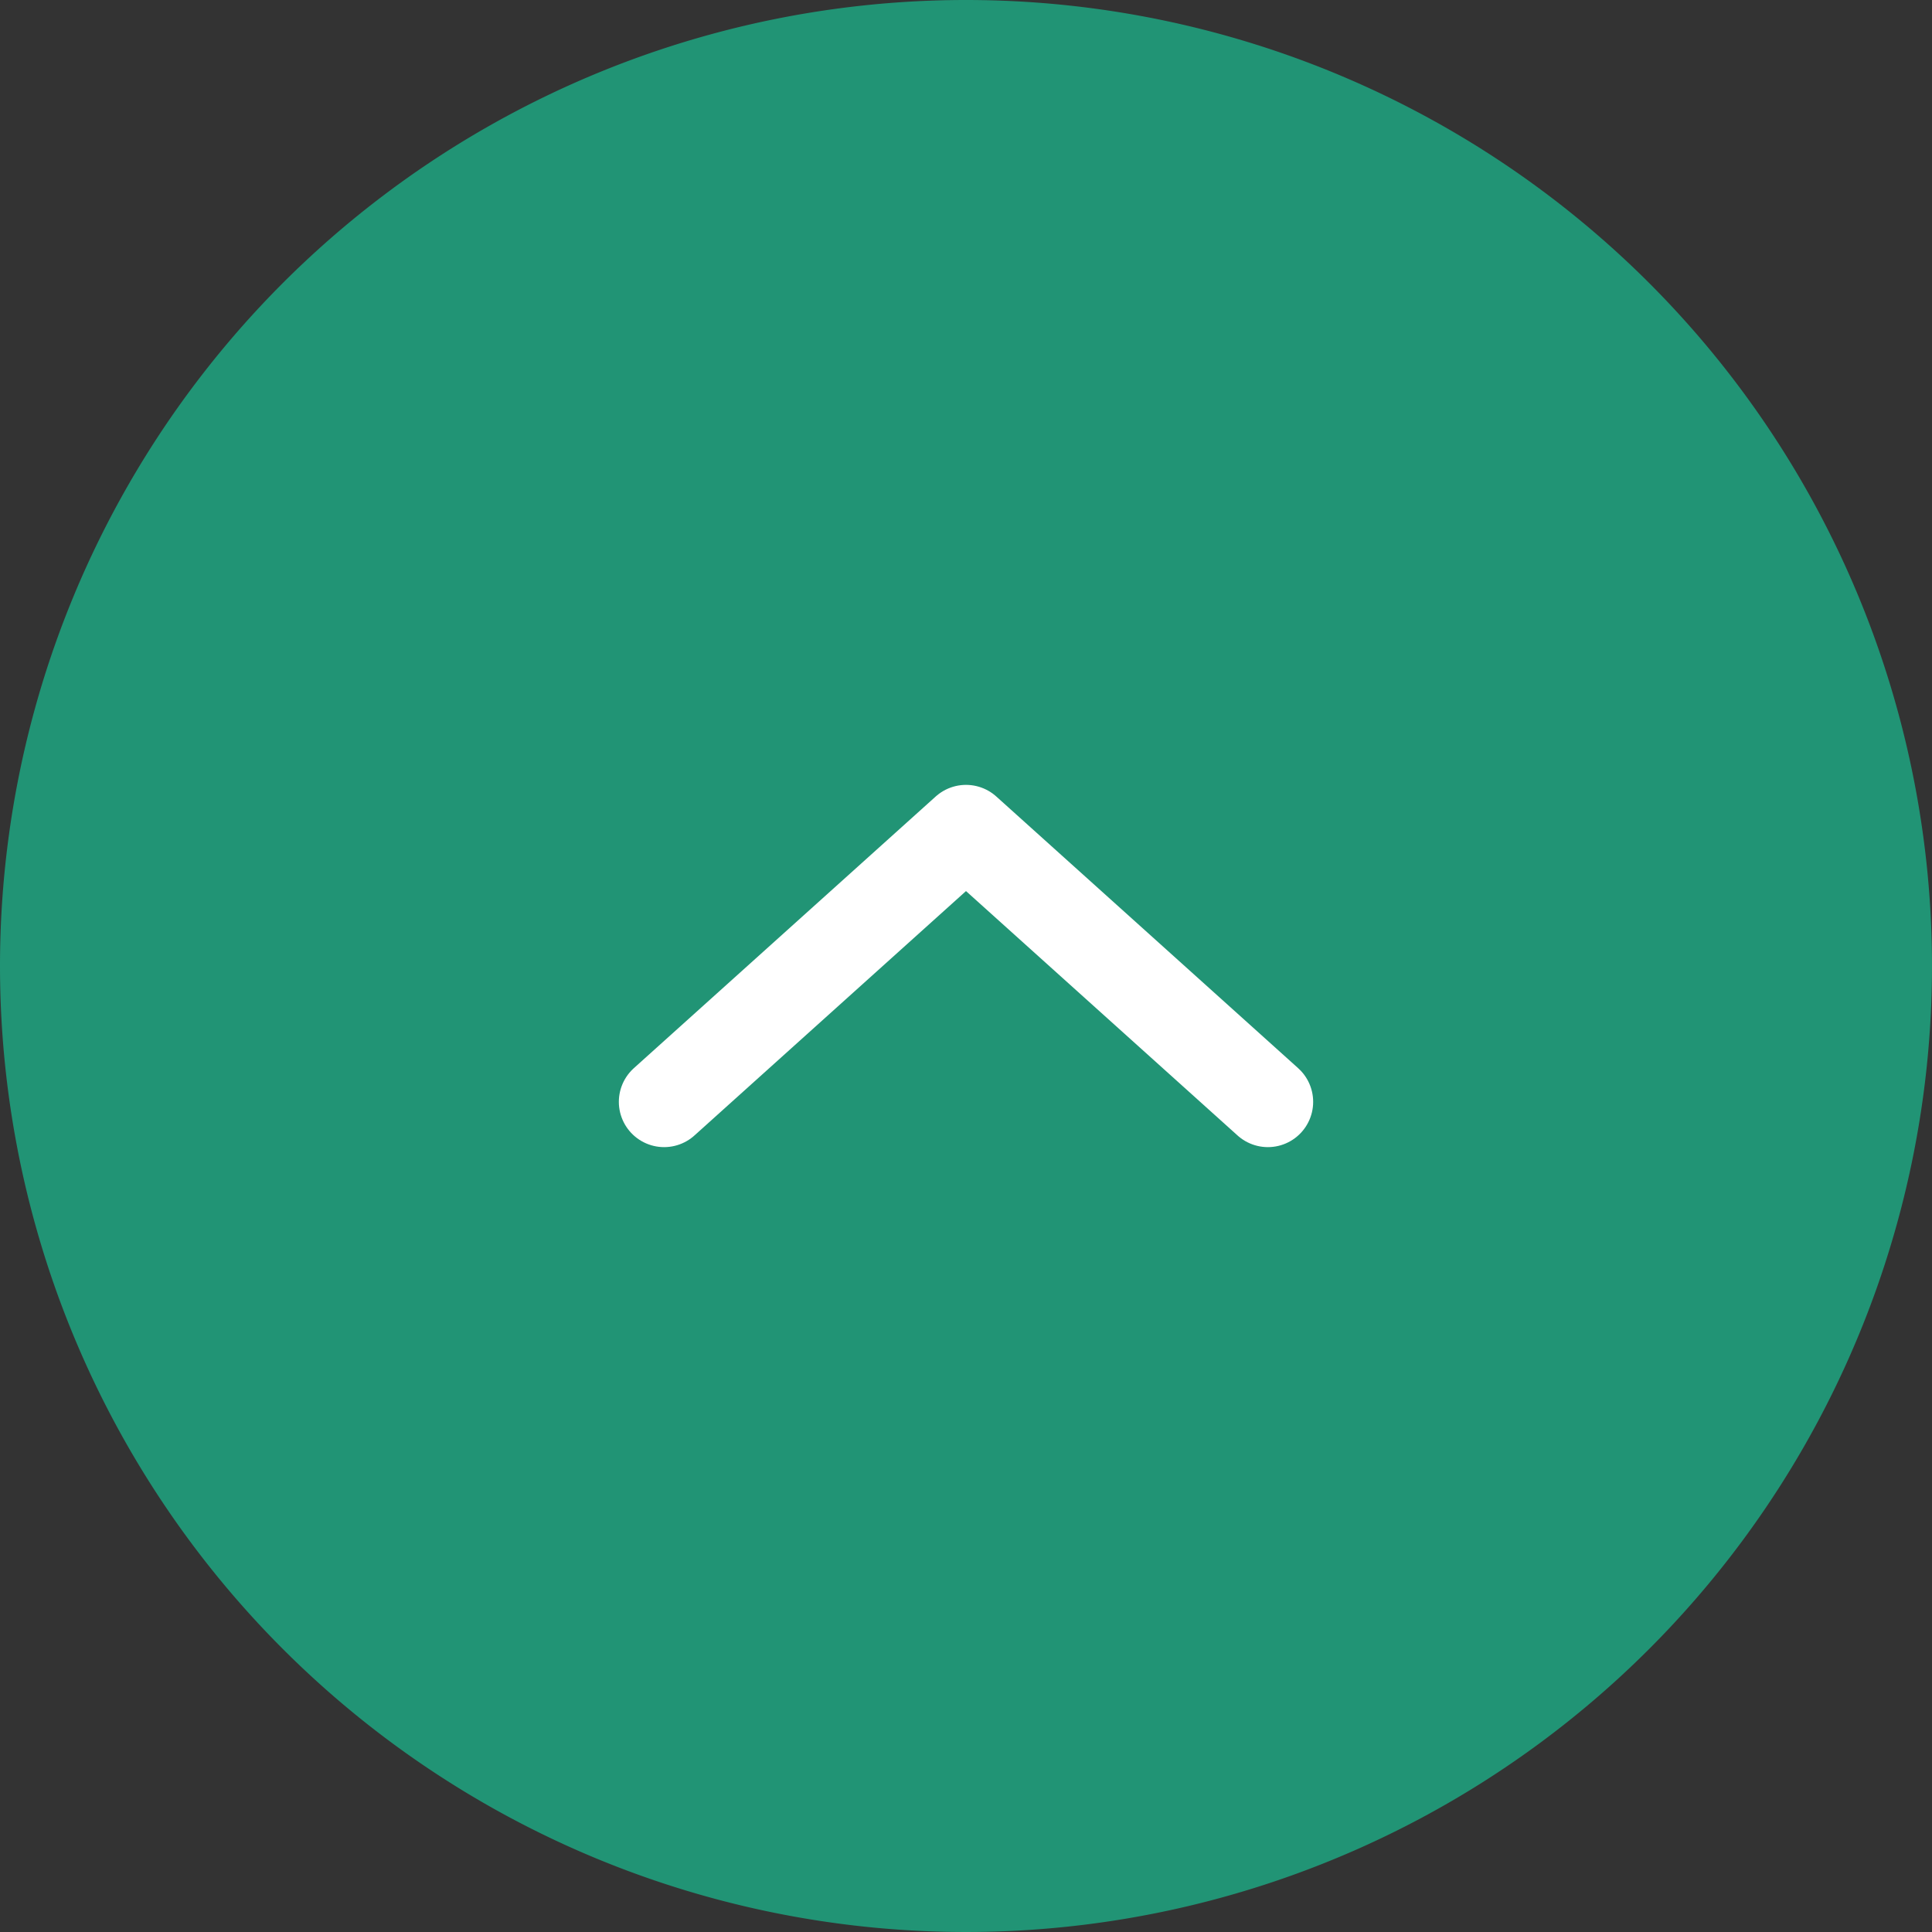
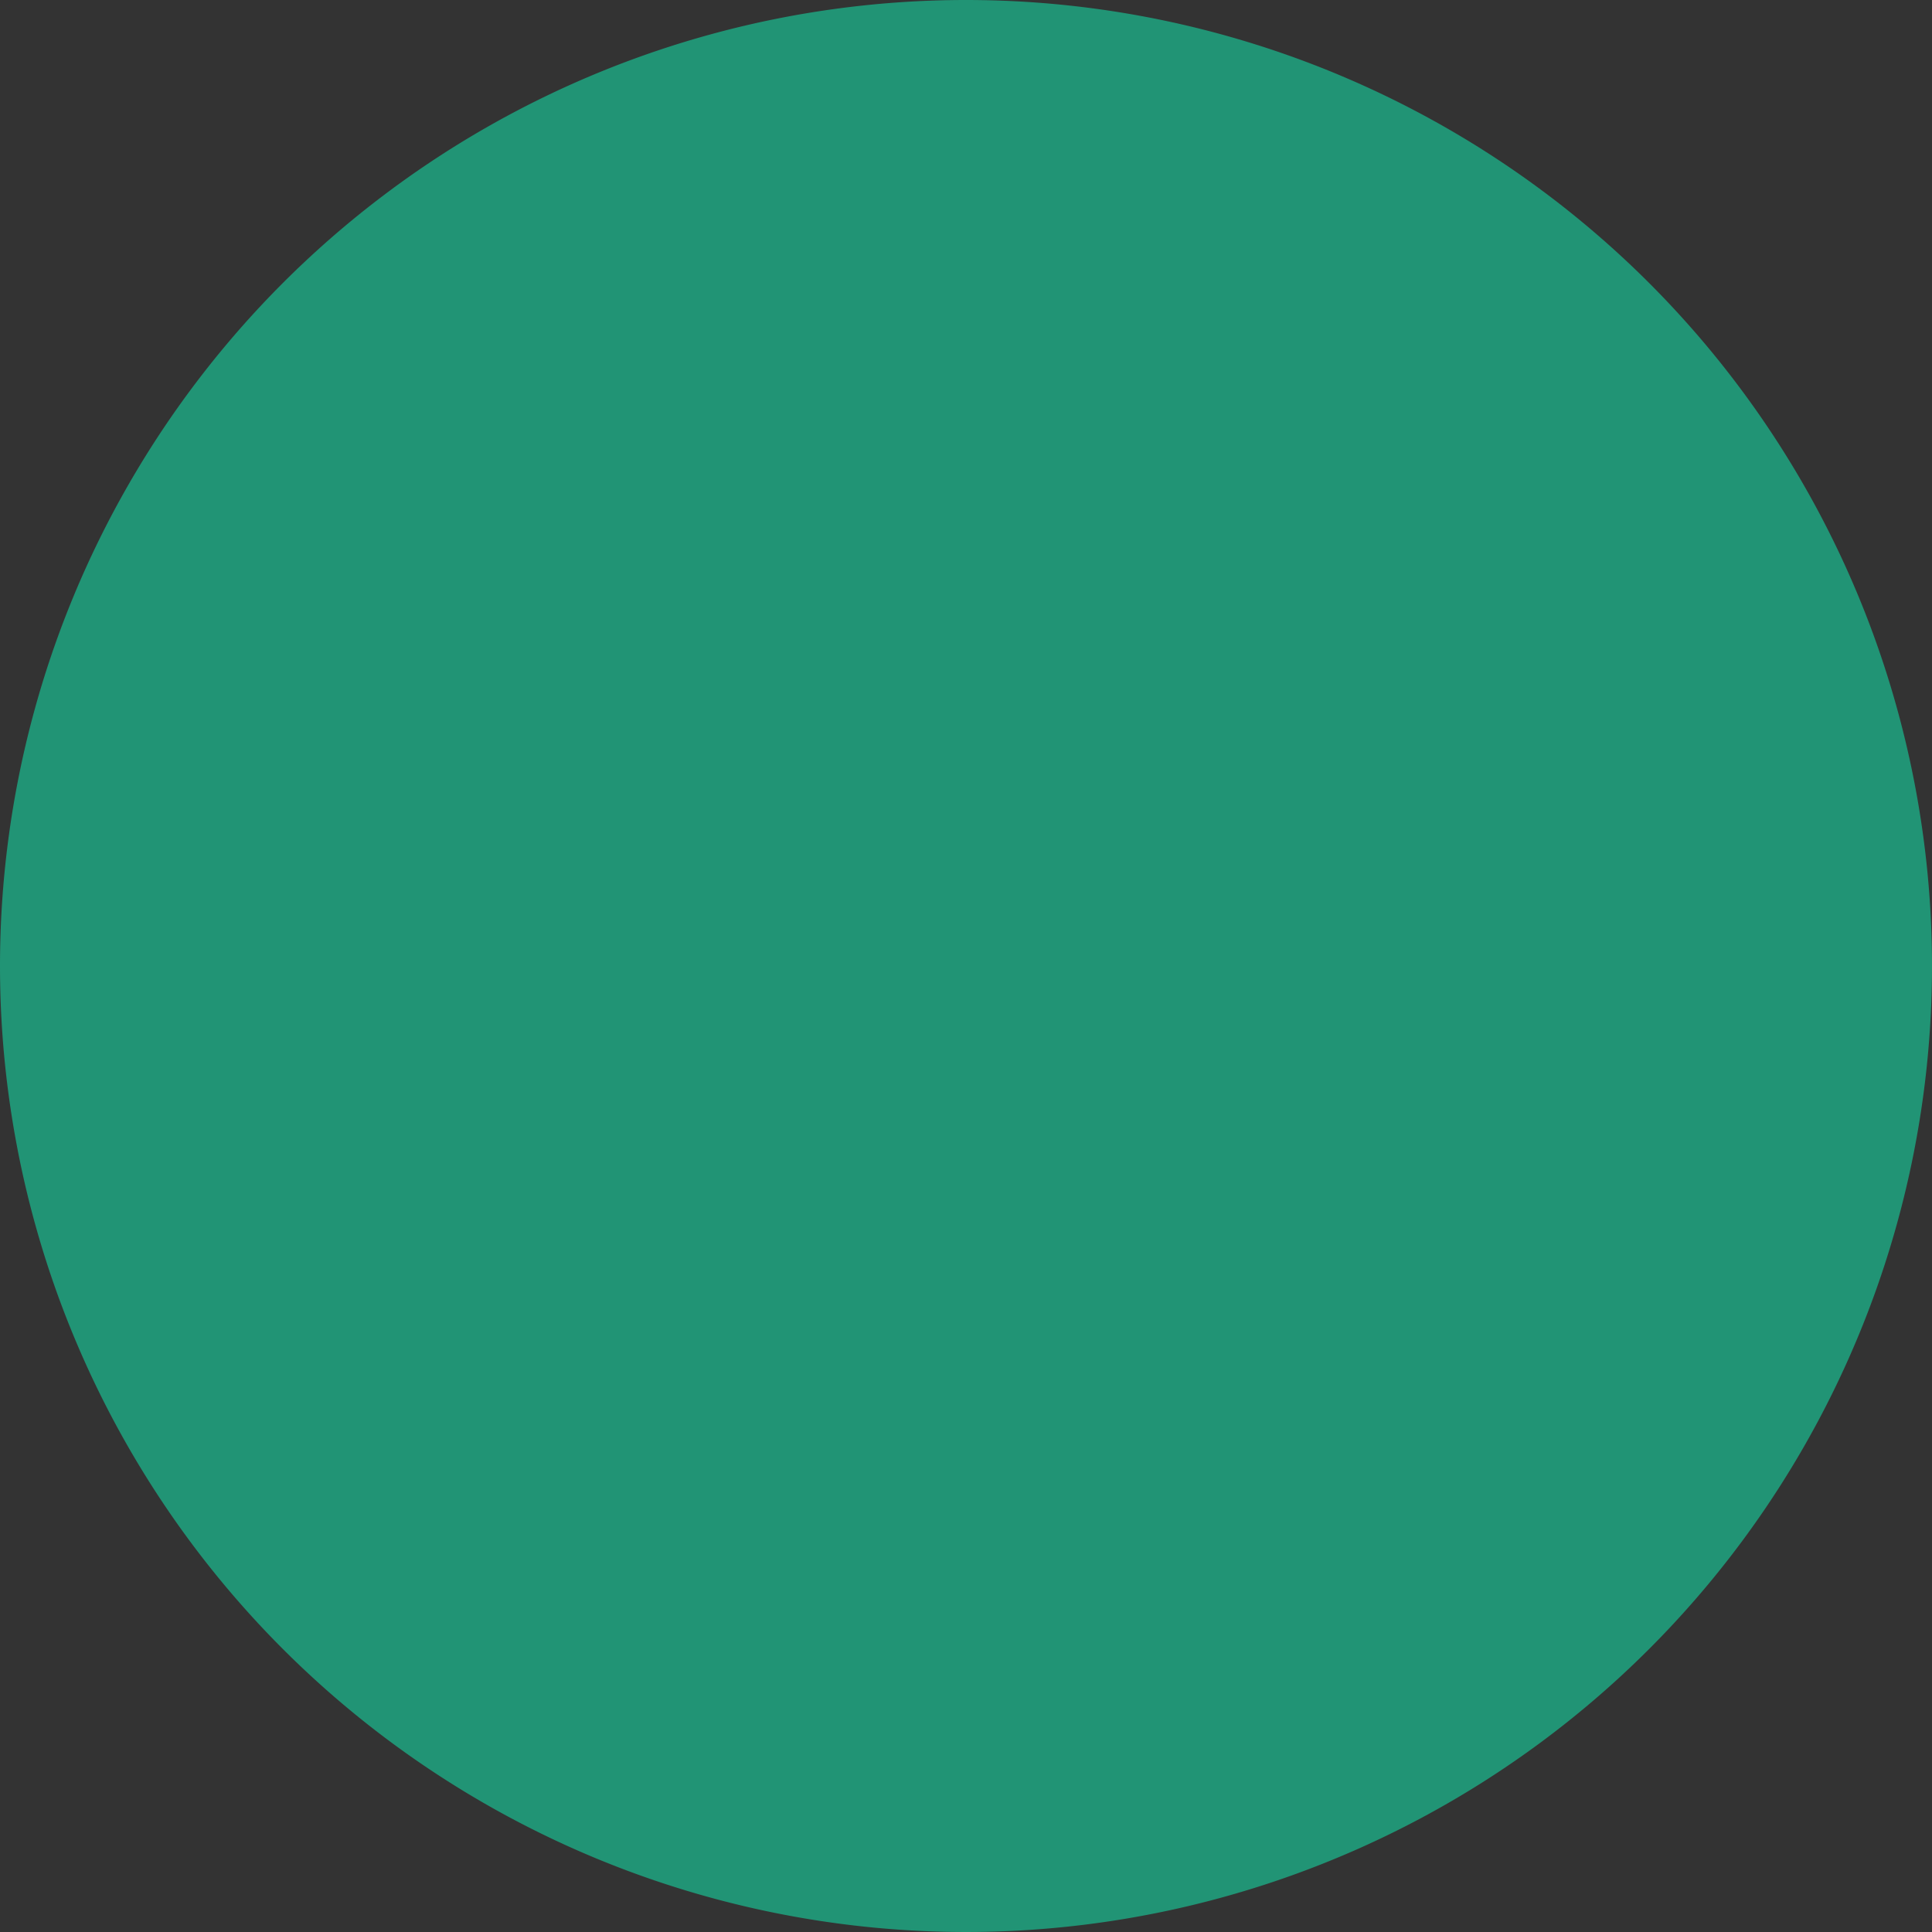
<svg xmlns="http://www.w3.org/2000/svg" id="t_2top_a" width="64" height="64" viewBox="0 0 64 64">
  <rect x="0" y="0" width="64" height="64" fill="#333333" stroke="none" />
  <path id="パス_1186" data-name="パス 1186" d="M32,0A32,32,0,1,1,0,32,32,32,0,0,1,32,0Z" fill="#219475" />
-   <path id="合体_2" data-name="合体 2" d="M2336,0l10,9Zm0,0-10,9Z" transform="translate(-2304 27.5)" fill="none" stroke="#fff" stroke-linejoin="round" stroke-width="3" />
</svg>